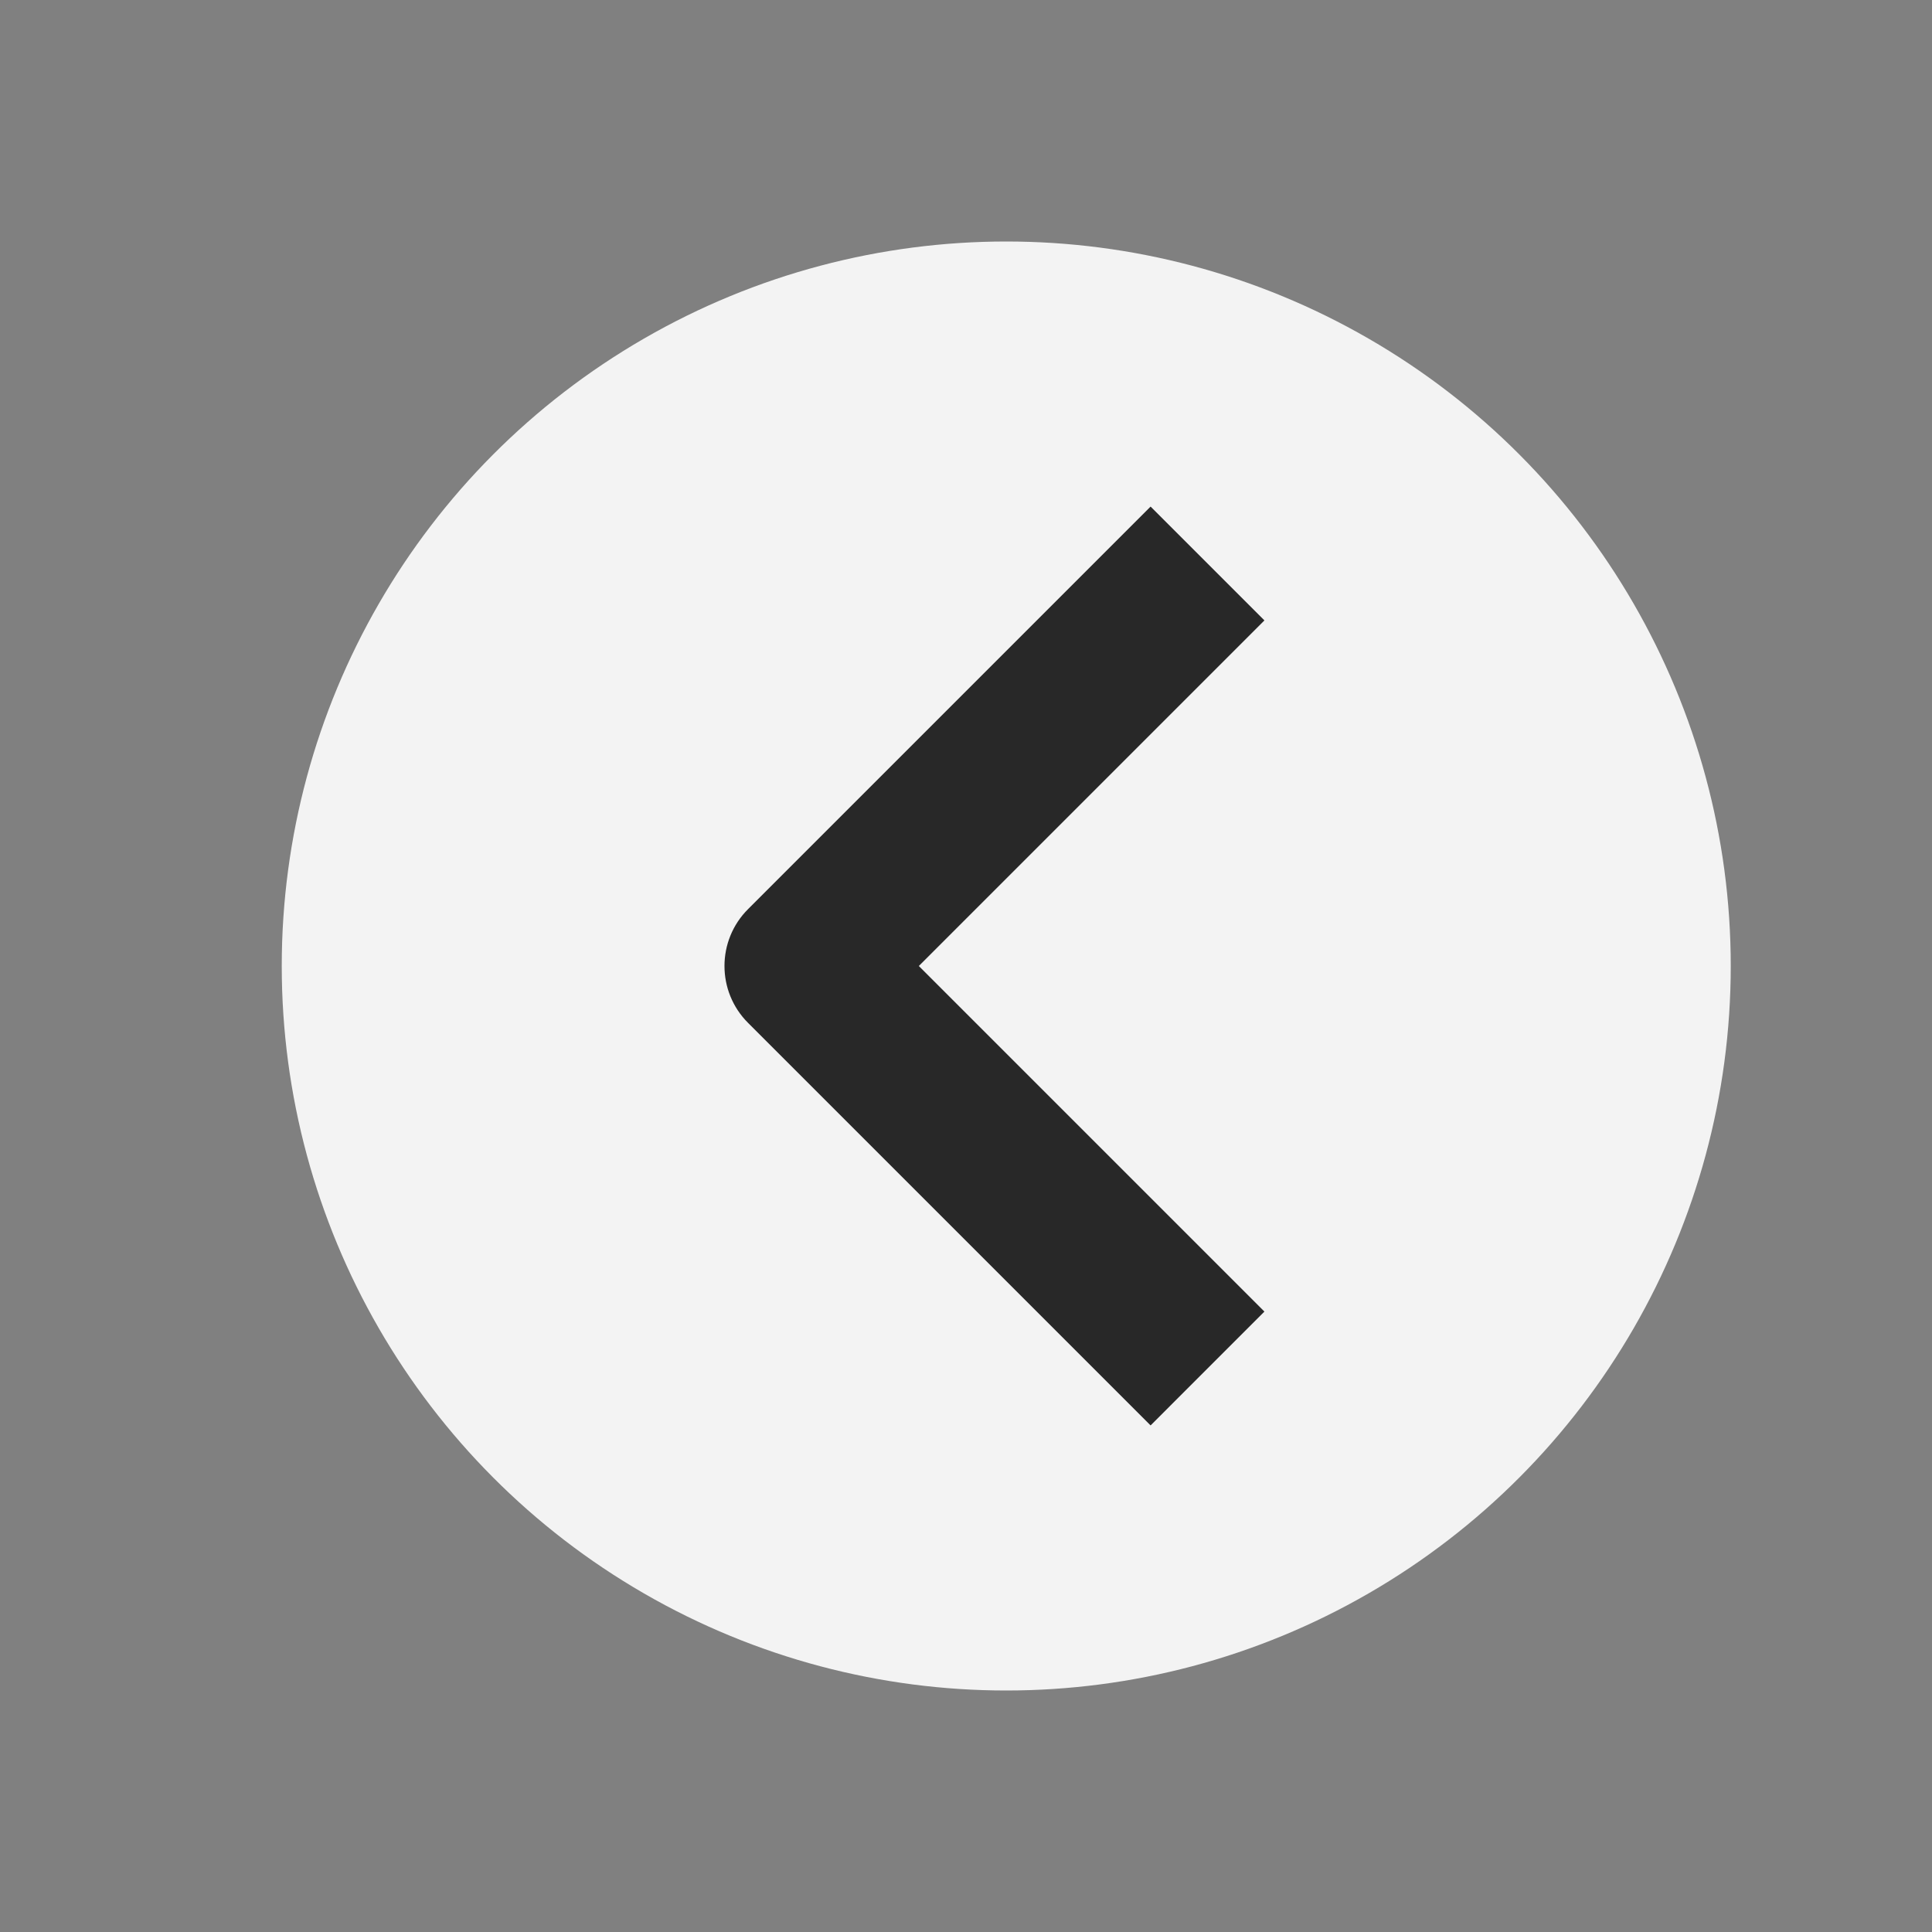
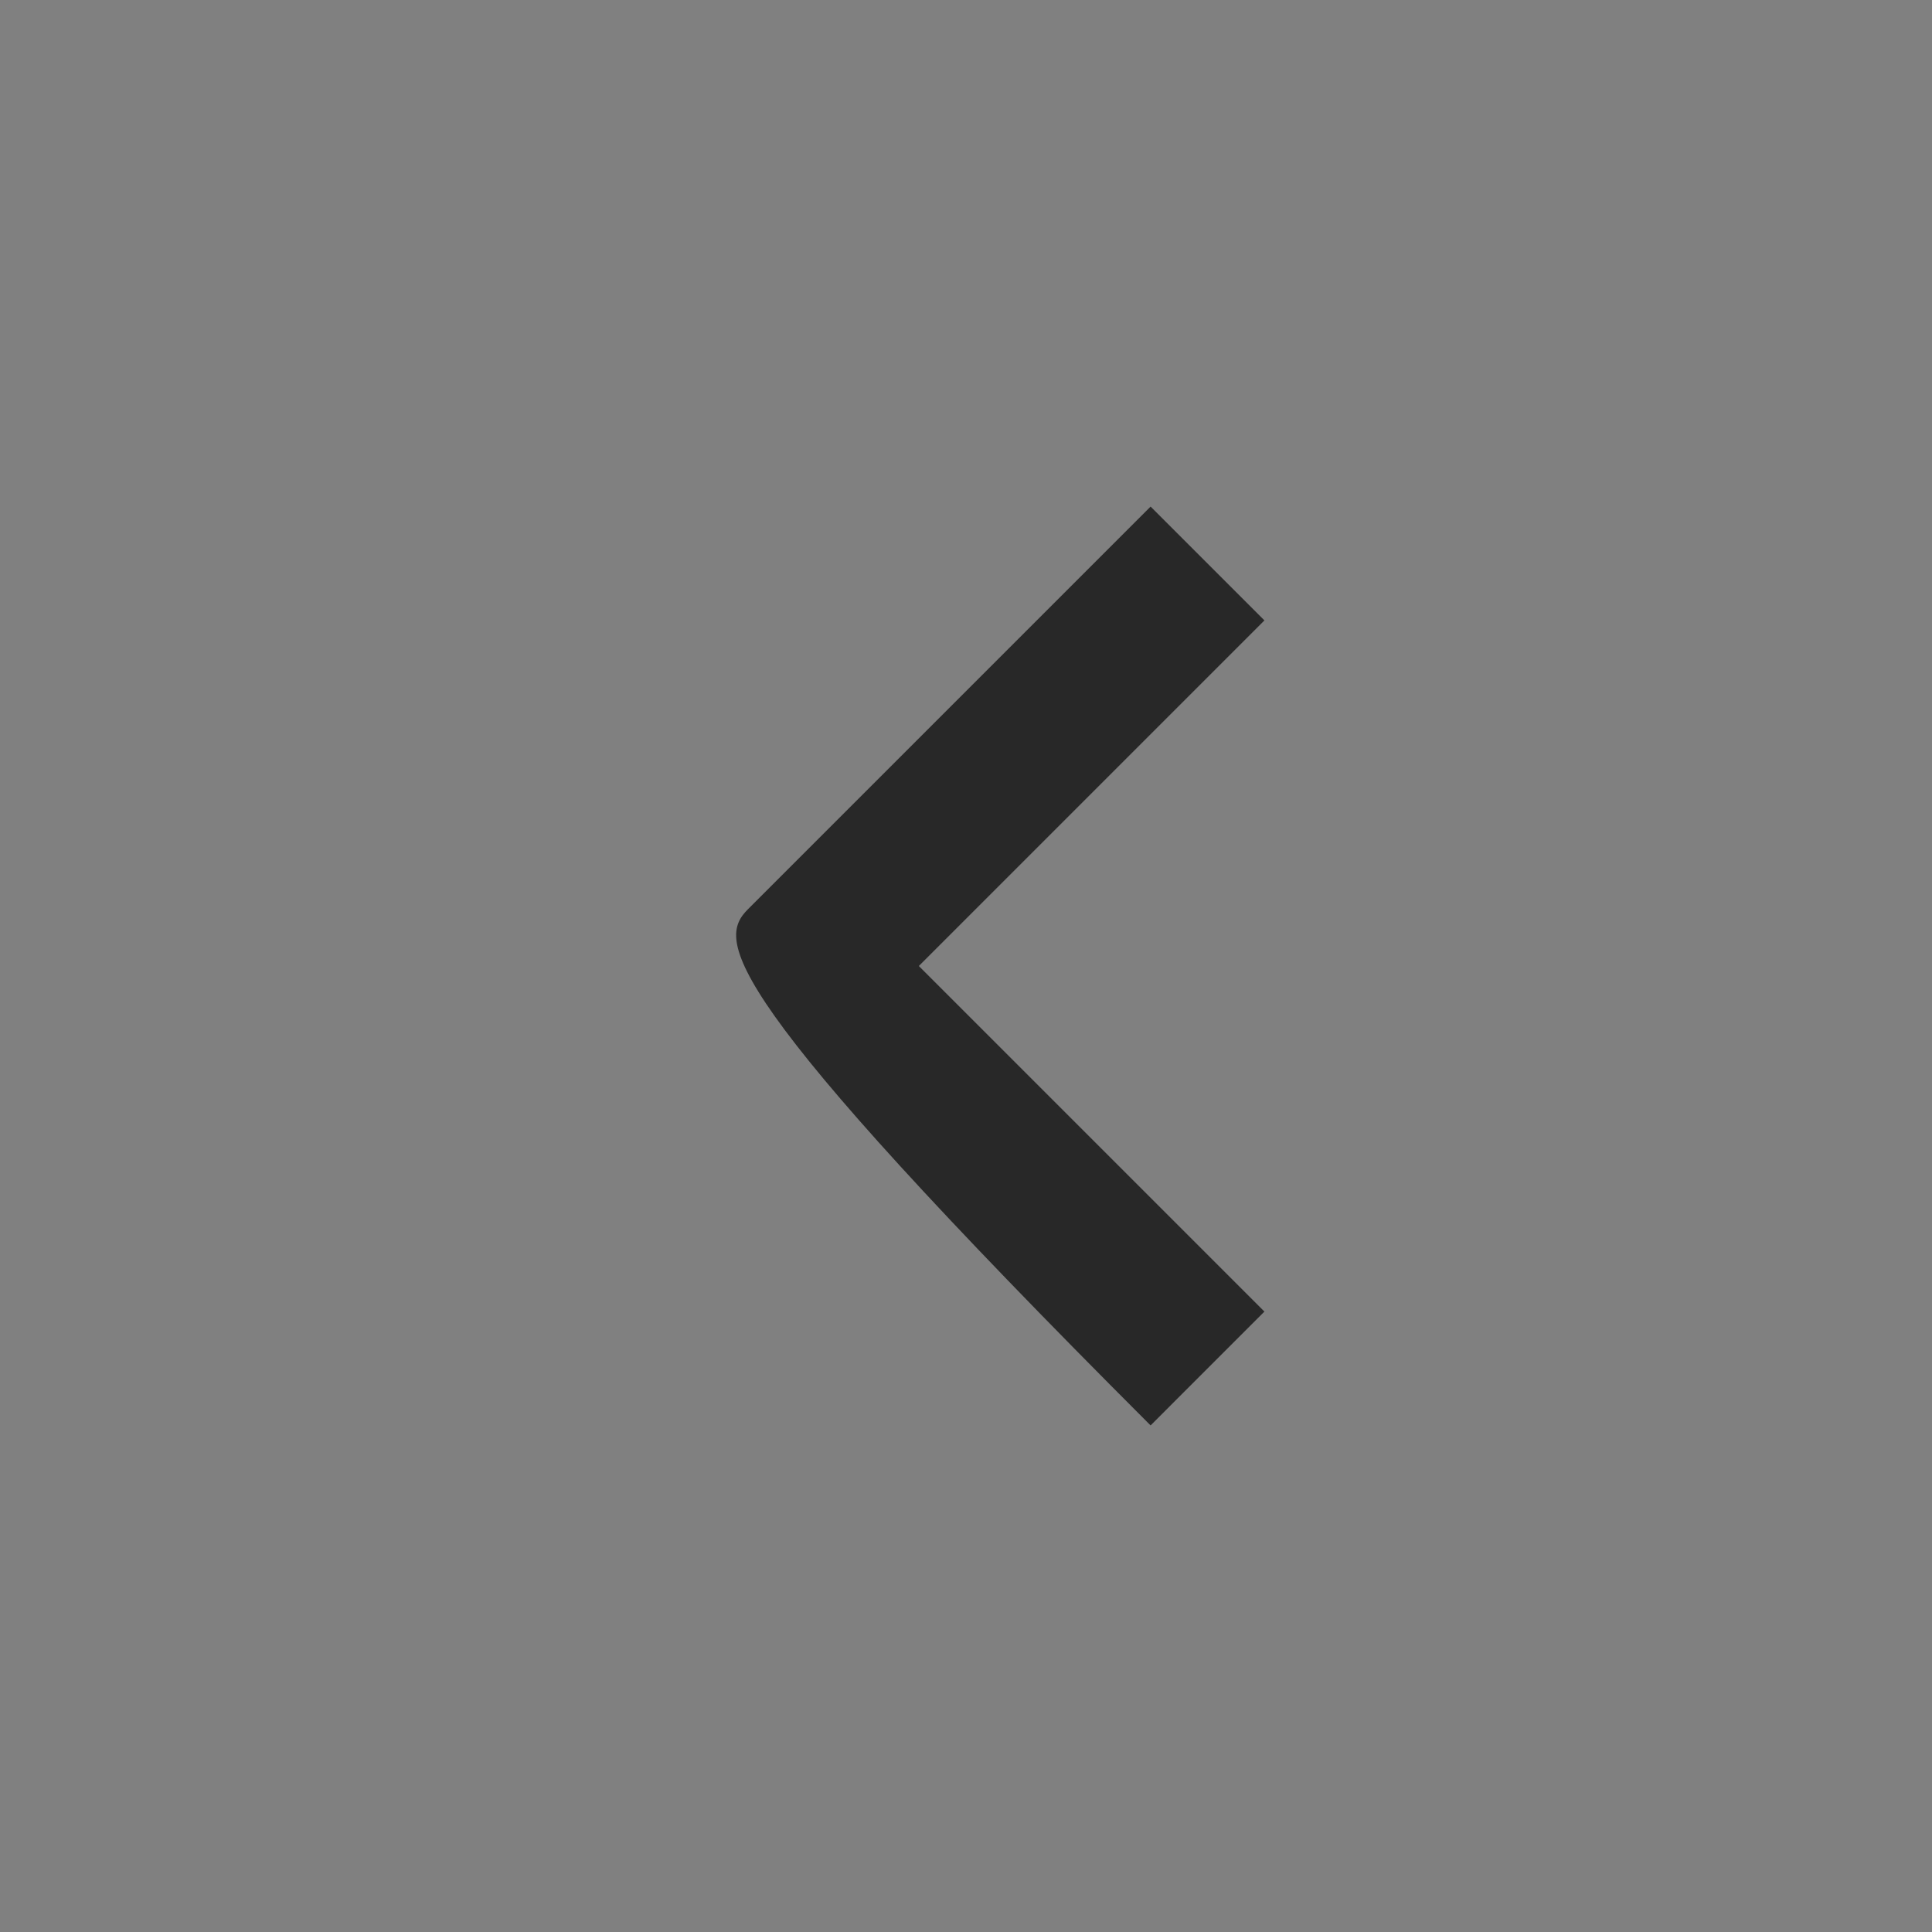
<svg xmlns="http://www.w3.org/2000/svg" width="24" height="24" viewBox="0 0 24 24" fill="none">
  <rect x="0" y="0" width="24" height="24" fill="#808080" stroke="none" />
-   <circle cx="12.5" cy="12" r="9" fill="#F3F3F3" />
-   <path d="M11.414 12L15.707 16.293L14.293 17.707L9.293 12.707C8.902 12.317 8.902 11.683 9.293 11.293L14.293 6.293L15.707 7.707L11.414 12Z" fill="#282828" />
+   <path d="M11.414 12L15.707 16.293L14.293 17.707C8.902 12.317 8.902 11.683 9.293 11.293L14.293 6.293L15.707 7.707L11.414 12Z" fill="#282828" />
</svg>